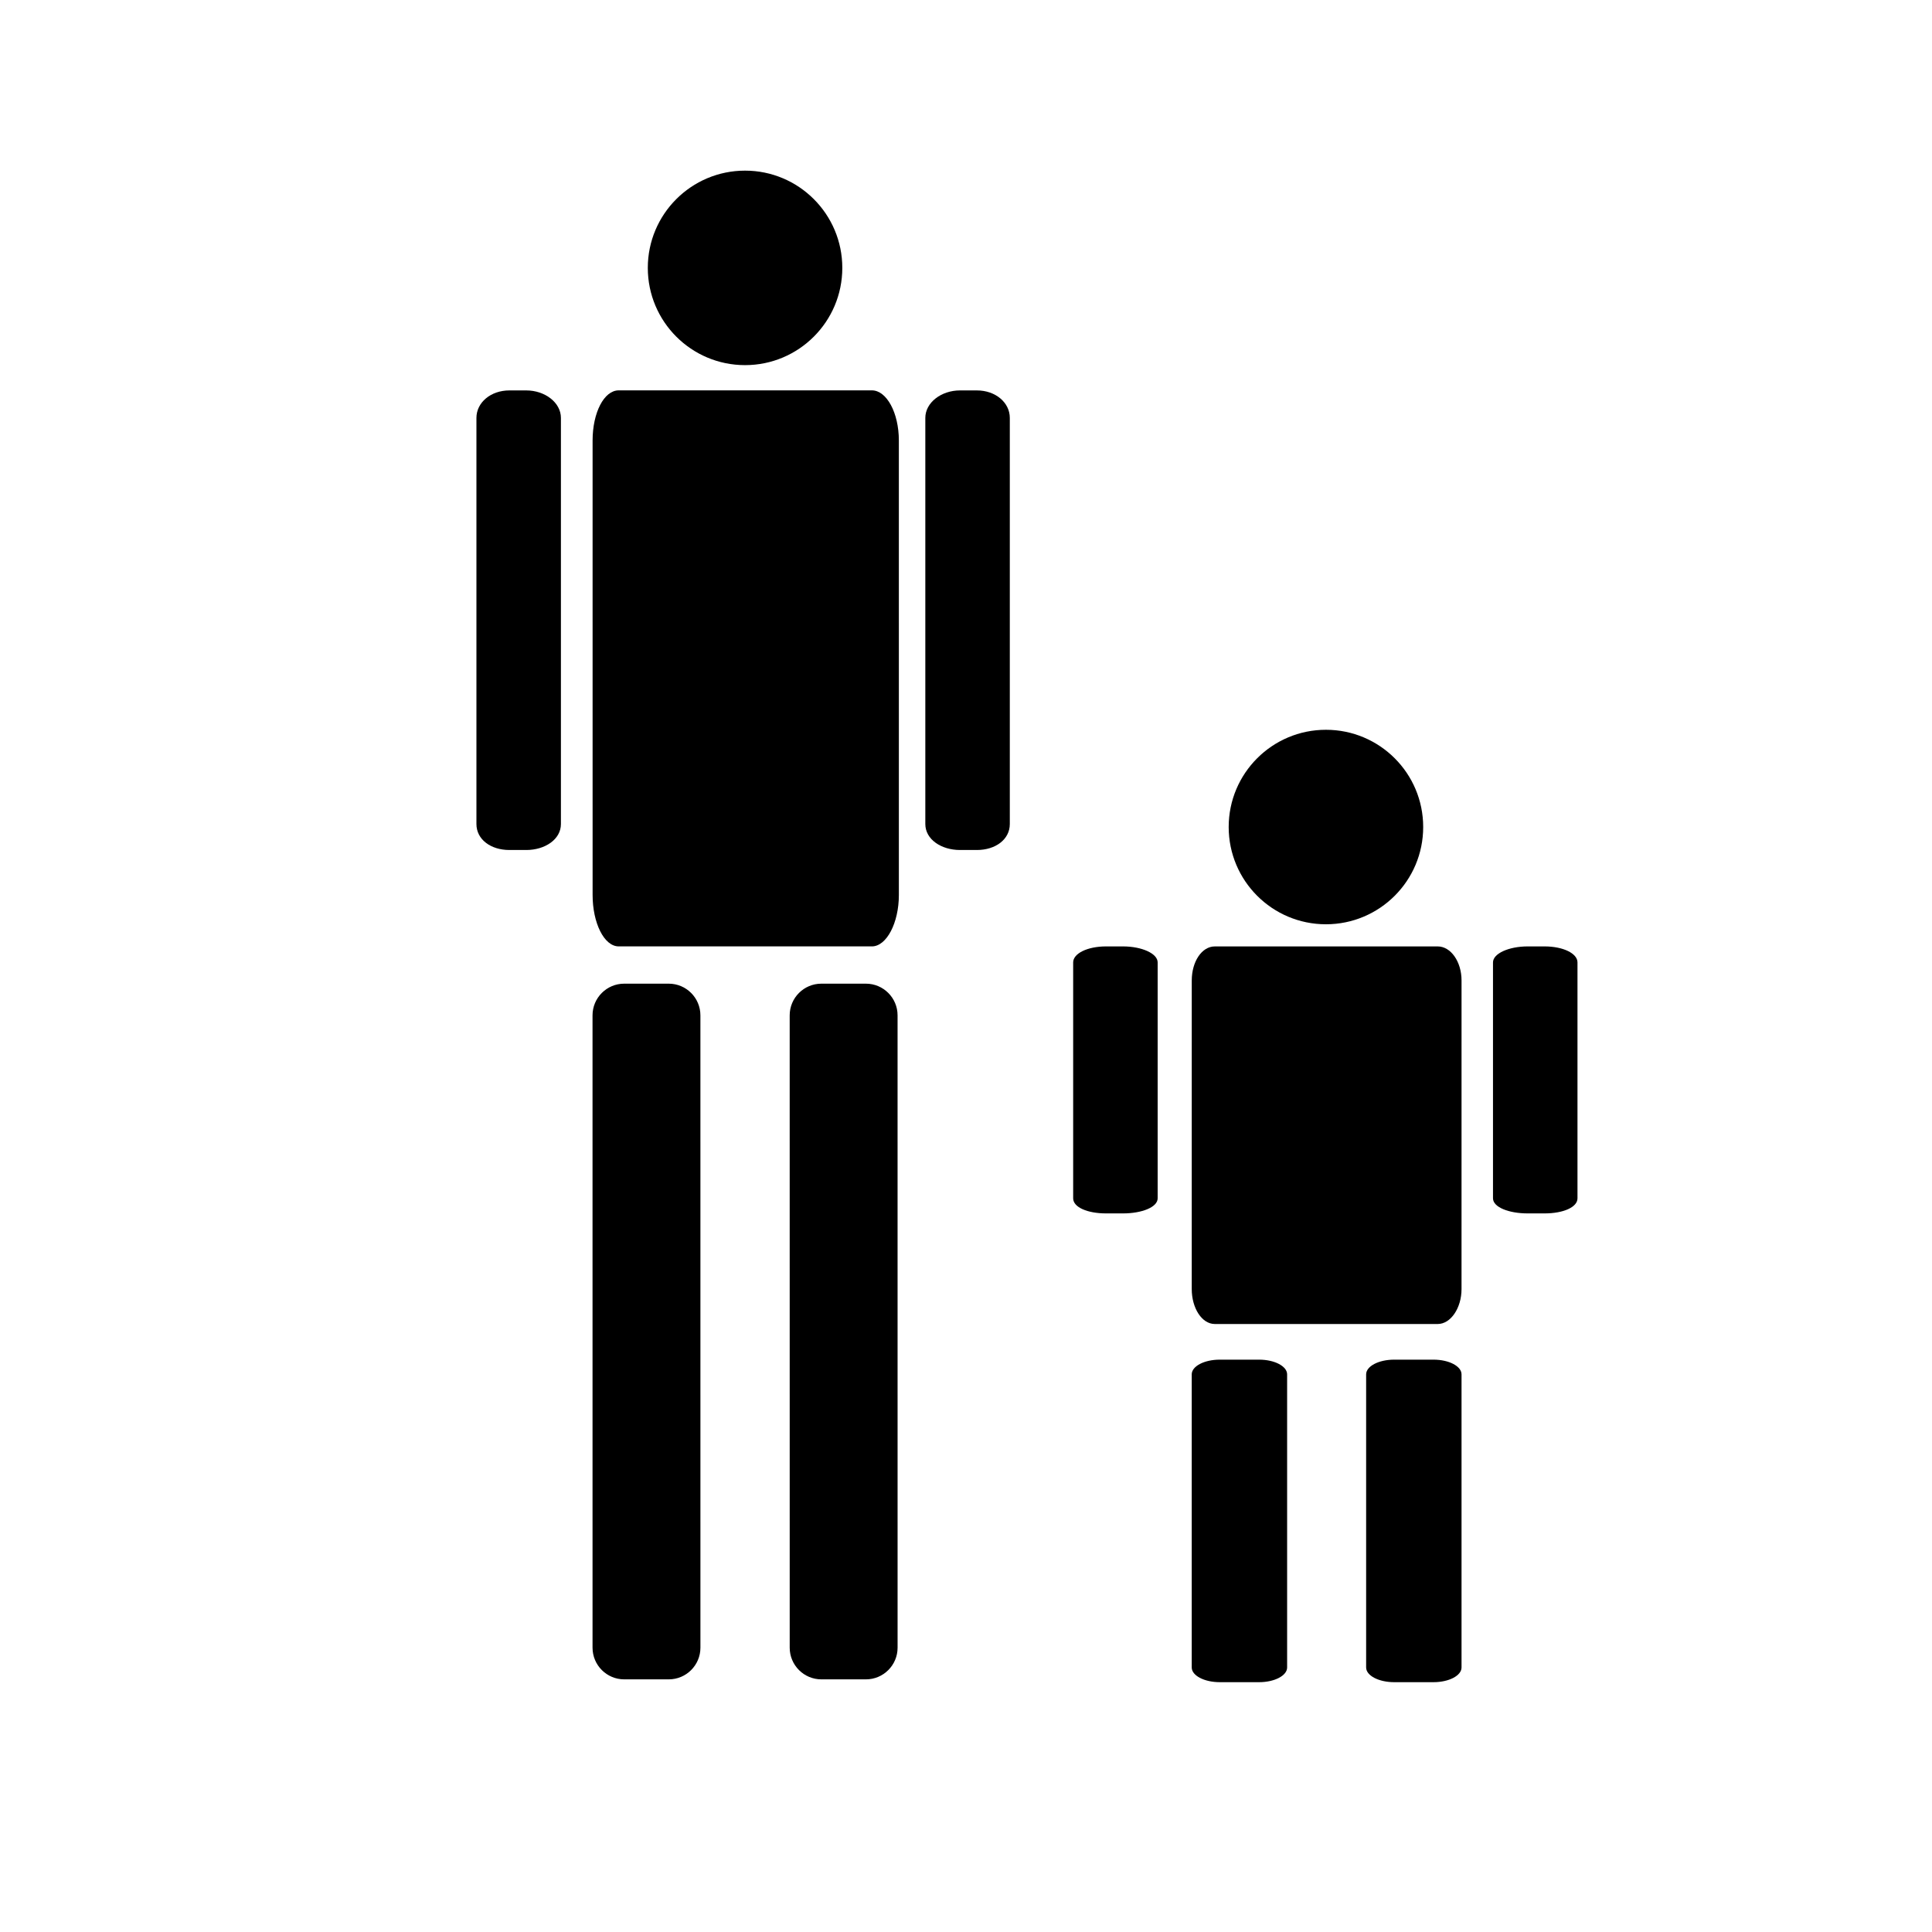
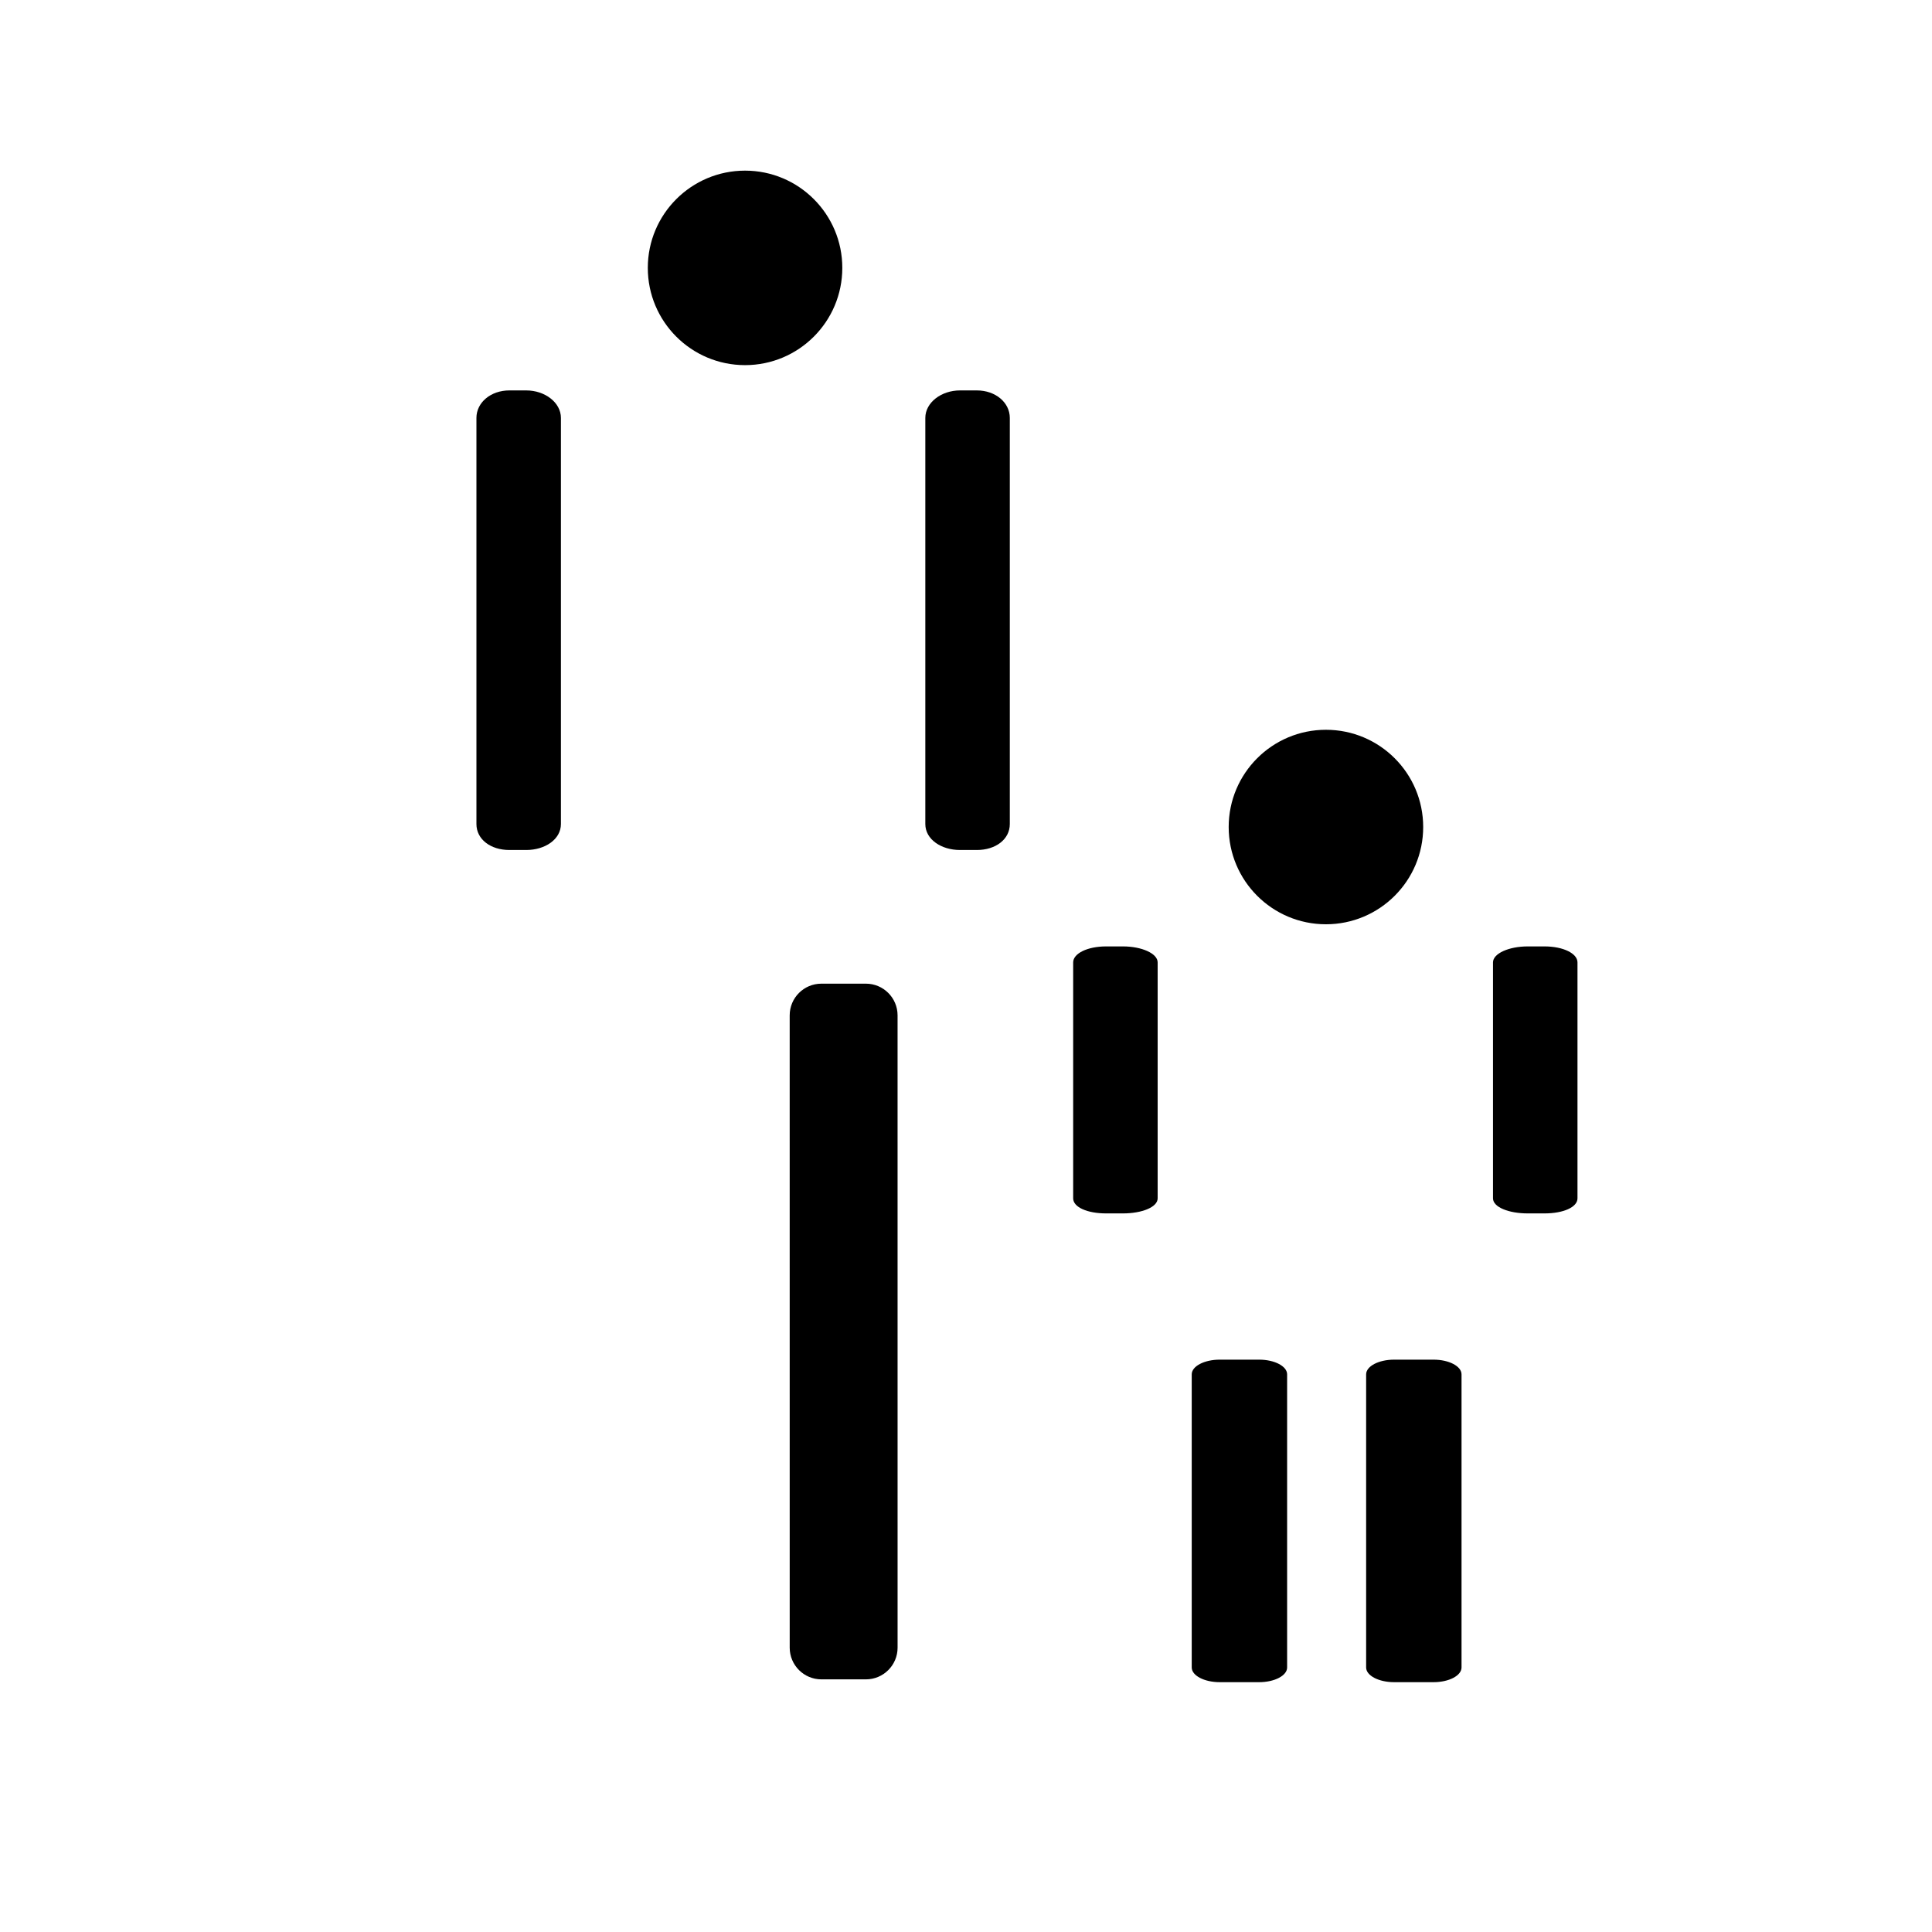
<svg xmlns="http://www.w3.org/2000/svg" fill="#000000" width="800px" height="800px" version="1.1" viewBox="144 144 512 512">
  <g>
    <path d="m521.16 363.17c0 14.234-11.539 25.773-25.773 25.773s-25.773-11.539-25.773-25.773 11.539-25.77 25.773-25.77 25.773 11.535 25.773 25.77" />
-     <path d="m531.32 485.62c0 5.019-2.867 9.254-6.301 9.254h-59.09c-3.434 0-6.106-4.234-6.106-9.254l0.004-81.777c0-5.019 2.672-9.031 6.106-9.031h59.09c3.434 0 6.301 4.012 6.301 9.031z" />
    <path d="m562.05 461.57c0 2.367-3.785 3.996-8.73 3.996h-4.477c-4.945 0-9.184-1.625-9.184-3.996v-62.527c0-2.367 4.238-4.234 9.184-4.234h4.477c4.945 0 8.73 1.867 8.73 4.234z" />
    <path d="m450.79 461.57c0 2.367-4.238 3.996-9.184 3.996h-4.477c-4.945 0-8.73-1.625-8.73-3.996v-62.527c0-2.367 3.785-4.234 8.73-4.234h4.477c4.945 0 9.184 1.867 9.184 4.234z" />
    <path d="m506.04 585.9c0 2.148 3.324 3.894 7.426 3.894h10.43c4.102 0 7.426-1.742 7.426-3.894v-77.684c0-2.148-3.324-3.894-7.426-3.894h-10.43c-4.102 0-7.426 1.742-7.426 3.894z" />
    <path d="m459.82 585.9c0 2.148 3.324 3.894 7.426 3.894h10.43c4.102 0 7.426-1.742 7.426-3.894v-77.684c0-2.148-3.324-3.894-7.426-3.894h-10.43c-4.102 0-7.426 1.742-7.426 3.894z" />
    <path d="m367.22 214.99c0 14.234-11.539 25.773-25.773 25.773s-25.773-11.539-25.773-25.773c0-14.23 11.539-25.77 25.773-25.77s25.773 11.539 25.773 25.77" />
-     <path d="m382.21 381.18c0 7.391-3.254 13.625-7.152 13.625h-67.082c-3.898 0-6.93-6.234-6.93-13.625l-0.004-120.43c0-7.391 3.031-13.301 6.93-13.301h67.082c3.898 0 7.152 5.91 7.152 13.301z" />
    <path d="m411.61 362.38c0 4.078-3.785 6.879-8.73 6.879h-4.477c-4.945 0-9.184-2.801-9.184-6.879v-107.63c0-4.074 4.238-7.285 9.184-7.285h4.477c4.945 0 8.73 3.211 8.73 7.285z" />
    <path d="m292.65 362.38c0 4.078-4.238 6.879-9.184 6.879h-4.477c-4.945 0-8.73-2.801-8.73-6.879v-107.63c0-4.074 3.785-7.285 8.73-7.285h4.477c4.945 0 9.184 3.211 9.184 7.285z" />
    <path d="m353.28 580.65c0 4.637 3.758 8.398 8.398 8.398h11.793c4.637 0 8.398-3.758 8.398-8.398l-0.004-167.57c0-4.637-3.758-8.398-8.398-8.398h-11.793c-4.637 0-8.398 3.758-8.398 8.398z" />
-     <path d="m301.03 580.65c0 4.637 3.758 8.398 8.398 8.398h11.793c4.637 0 8.398-3.758 8.398-8.398l-0.004-167.57c0-4.637-3.758-8.398-8.398-8.398h-11.793c-4.637 0-8.398 3.758-8.398 8.398z" />
  </g>
</svg>